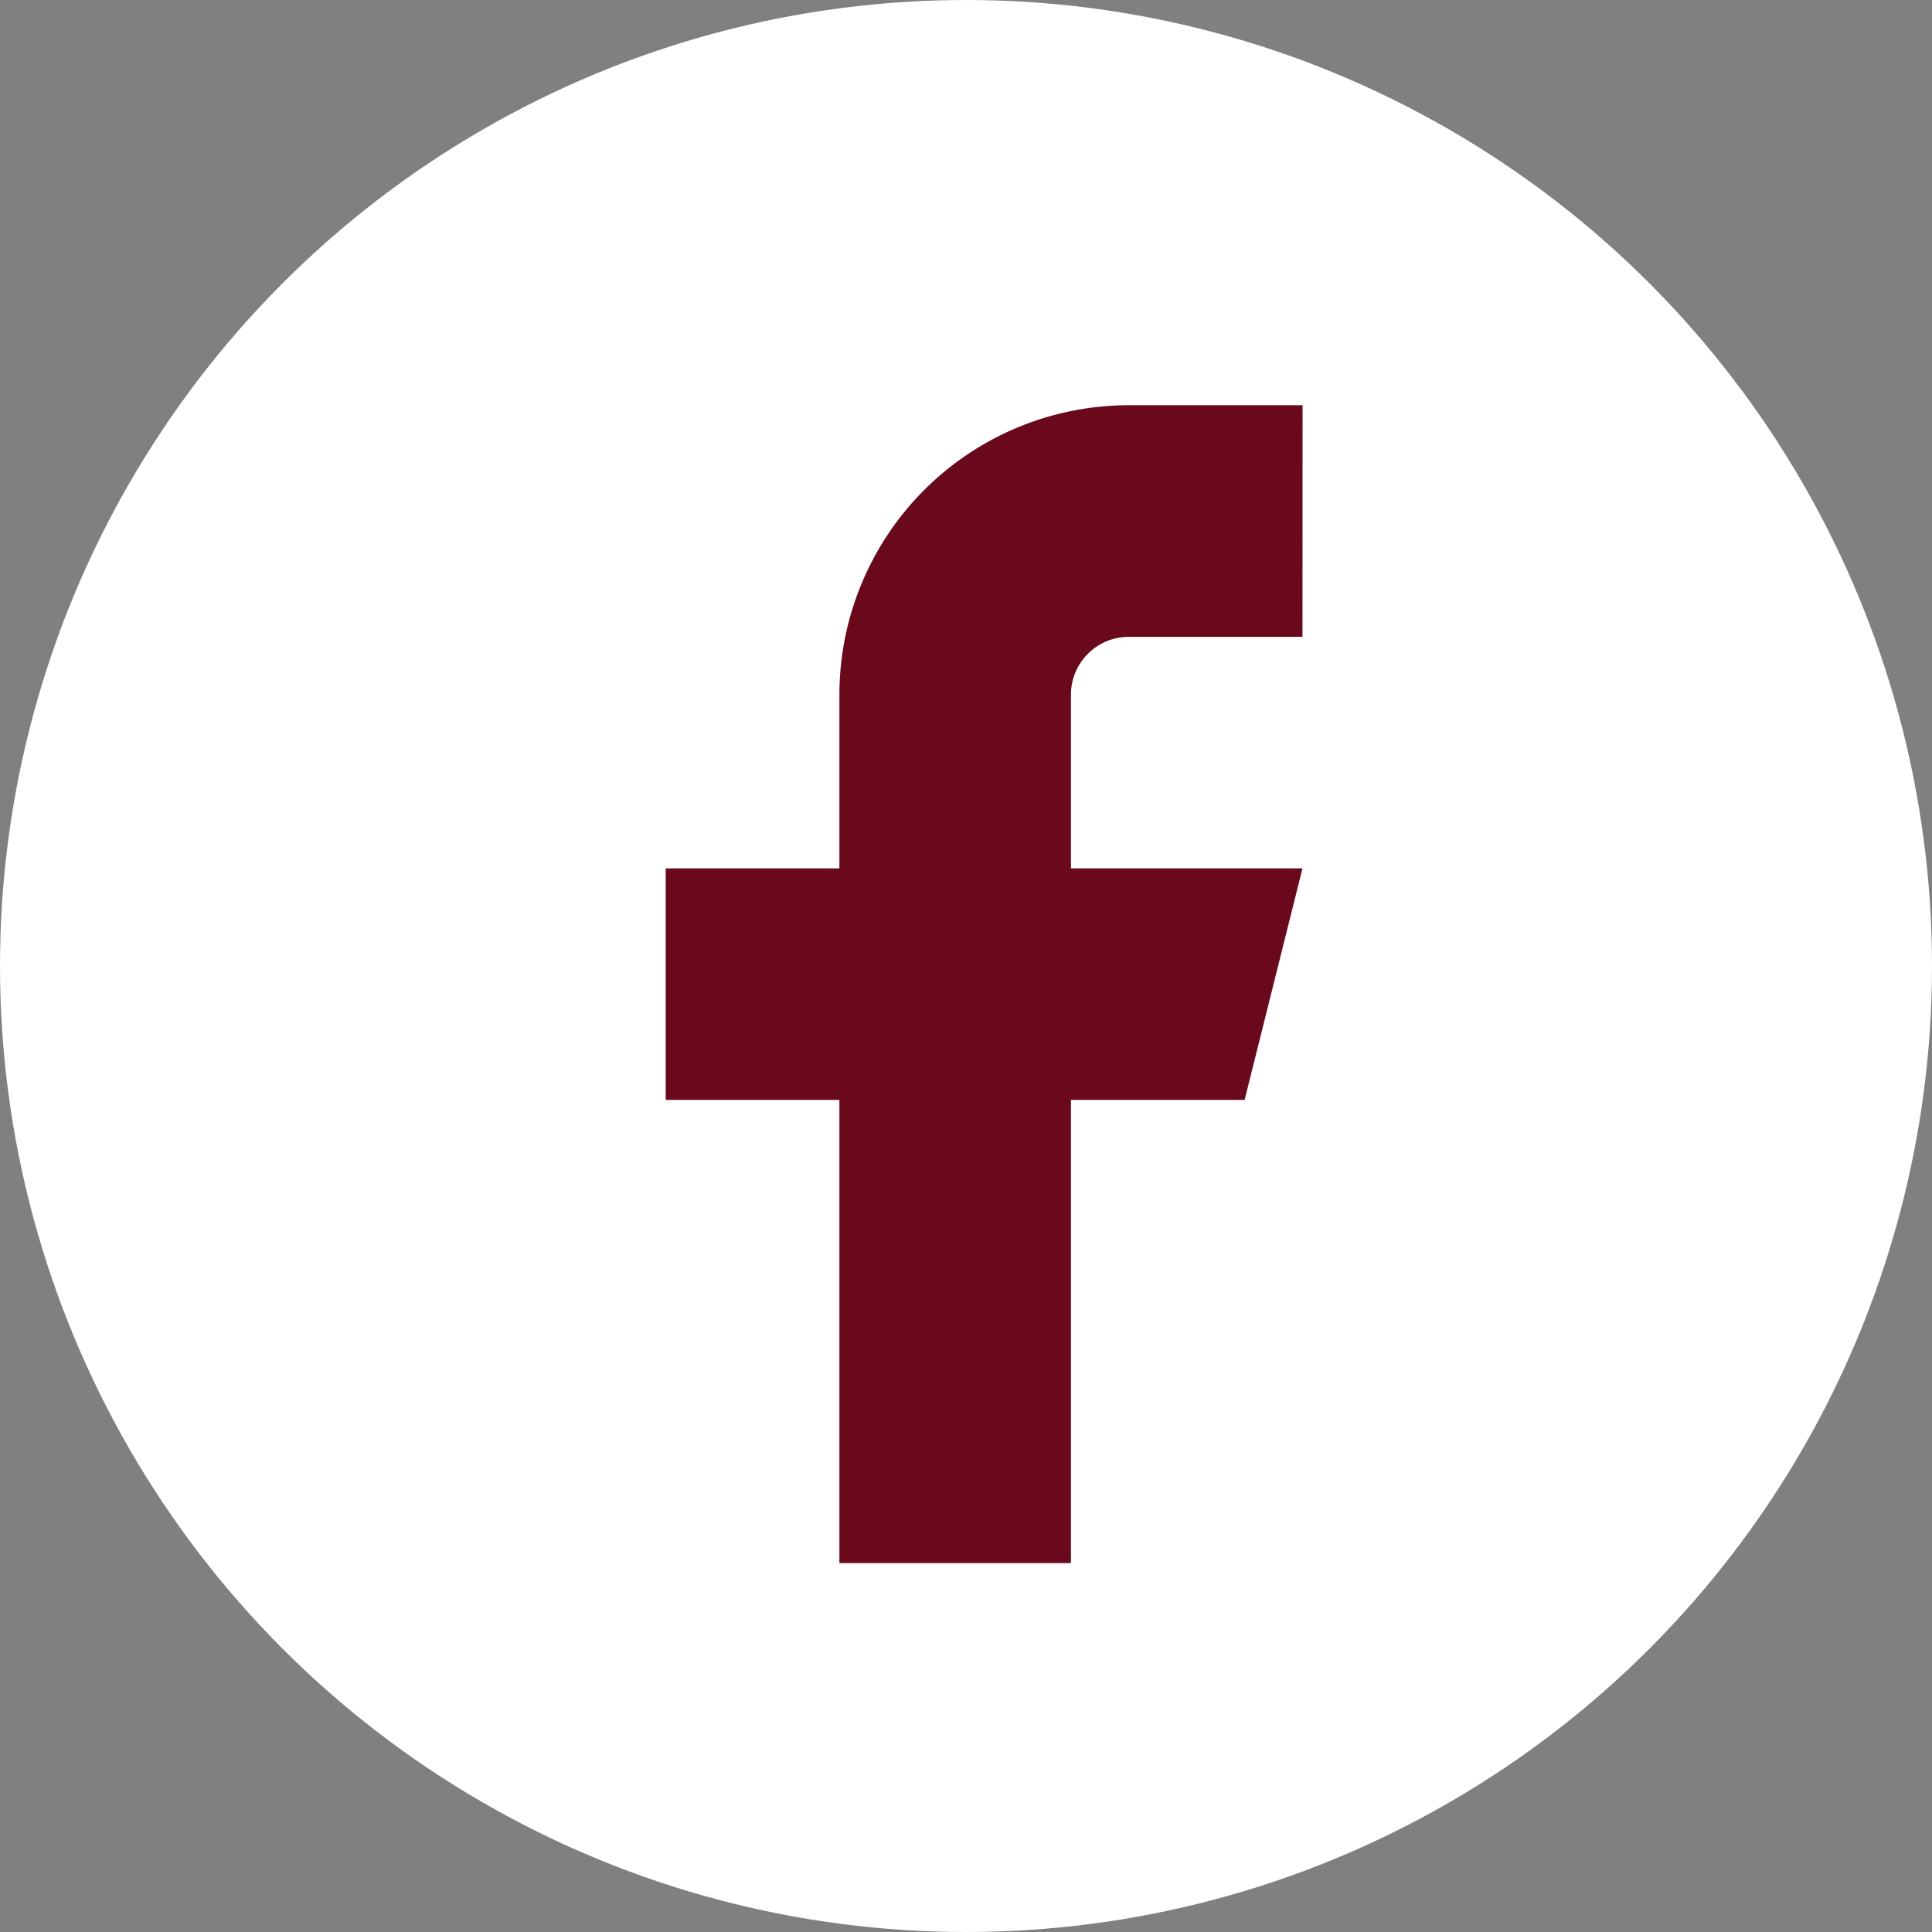
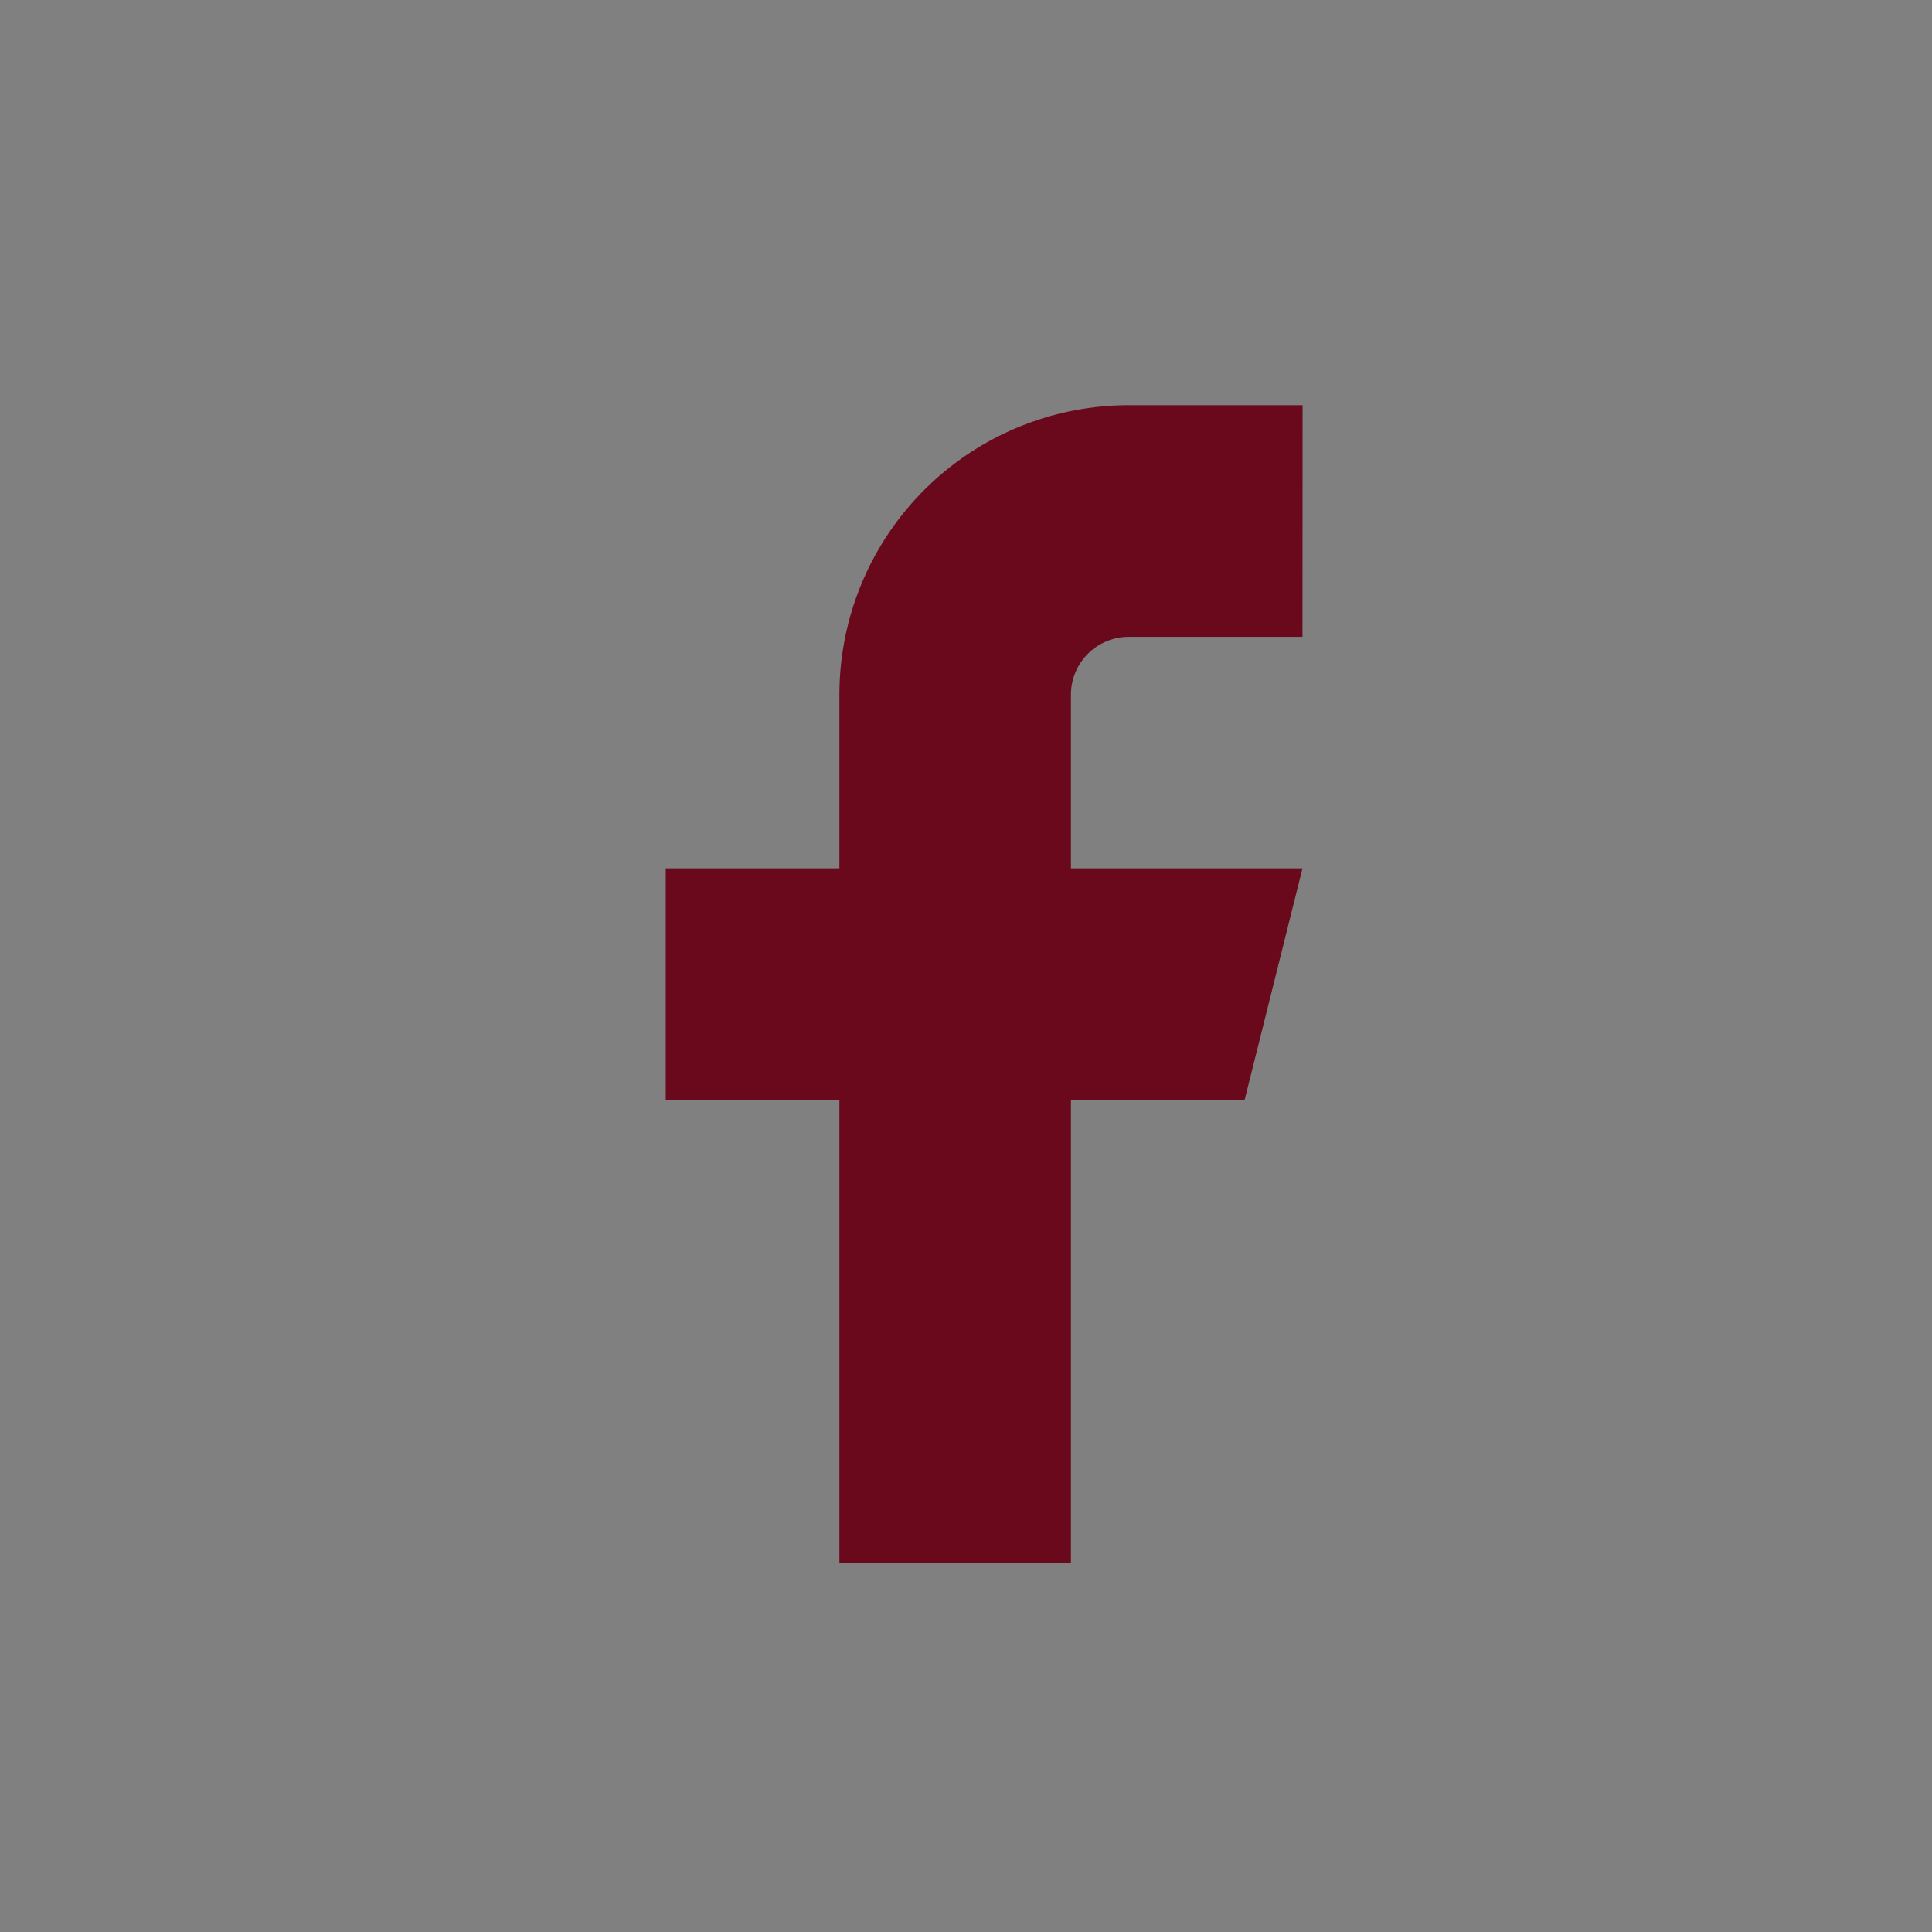
<svg xmlns="http://www.w3.org/2000/svg" width="19" height="19" viewBox="0 0 19 19">
  <rect x="0" y="0" width="19" height="19" fill="#808080" stroke="none" />
  <defs>
    <style>.a{fill:#fff;}.b{fill:#6a091b;}</style>
  </defs>
-   <circle class="a" cx="9.5" cy="9.5" r="9.5" />
  <path class="b" d="M13.263,2H11.555A2.847,2.847,0,0,0,8.708,4.847V6.555H7V8.832H8.708v4.555h2.277V8.832h1.708l.569-2.277H10.985V4.847a.569.569,0,0,1,.569-.569h1.708Z" transform="translate(-0.453 1.985)" />
</svg>